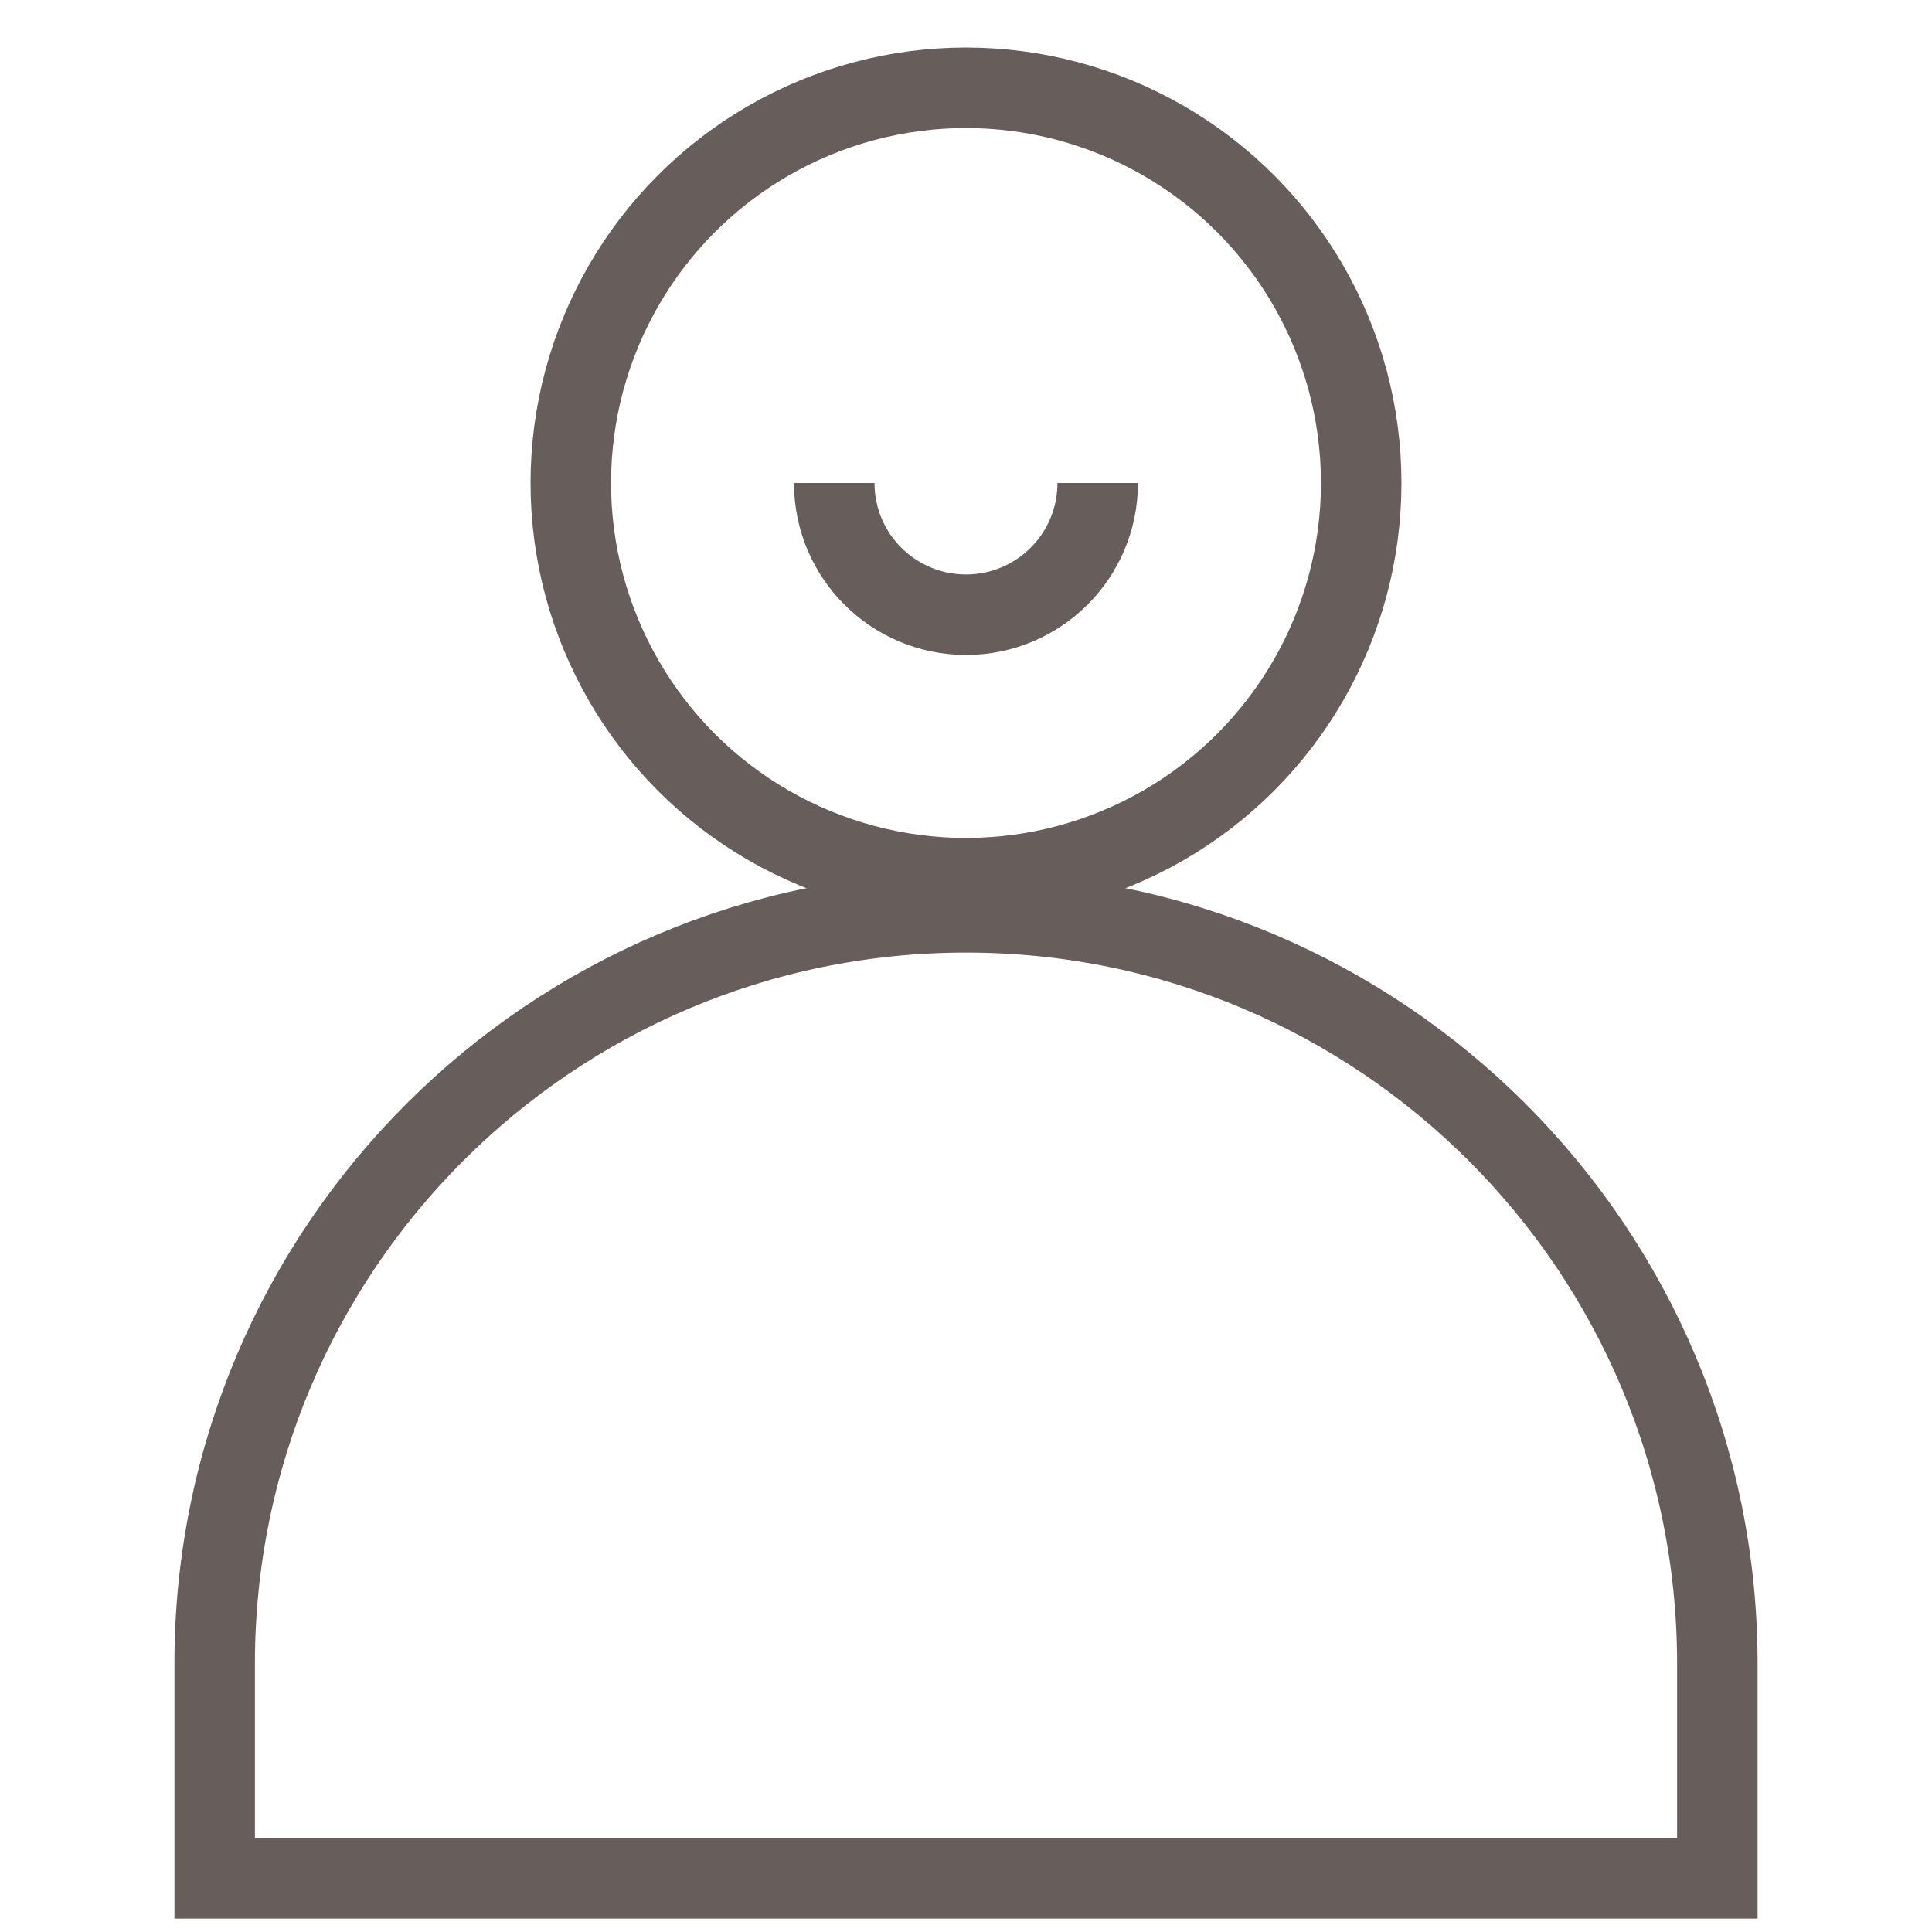
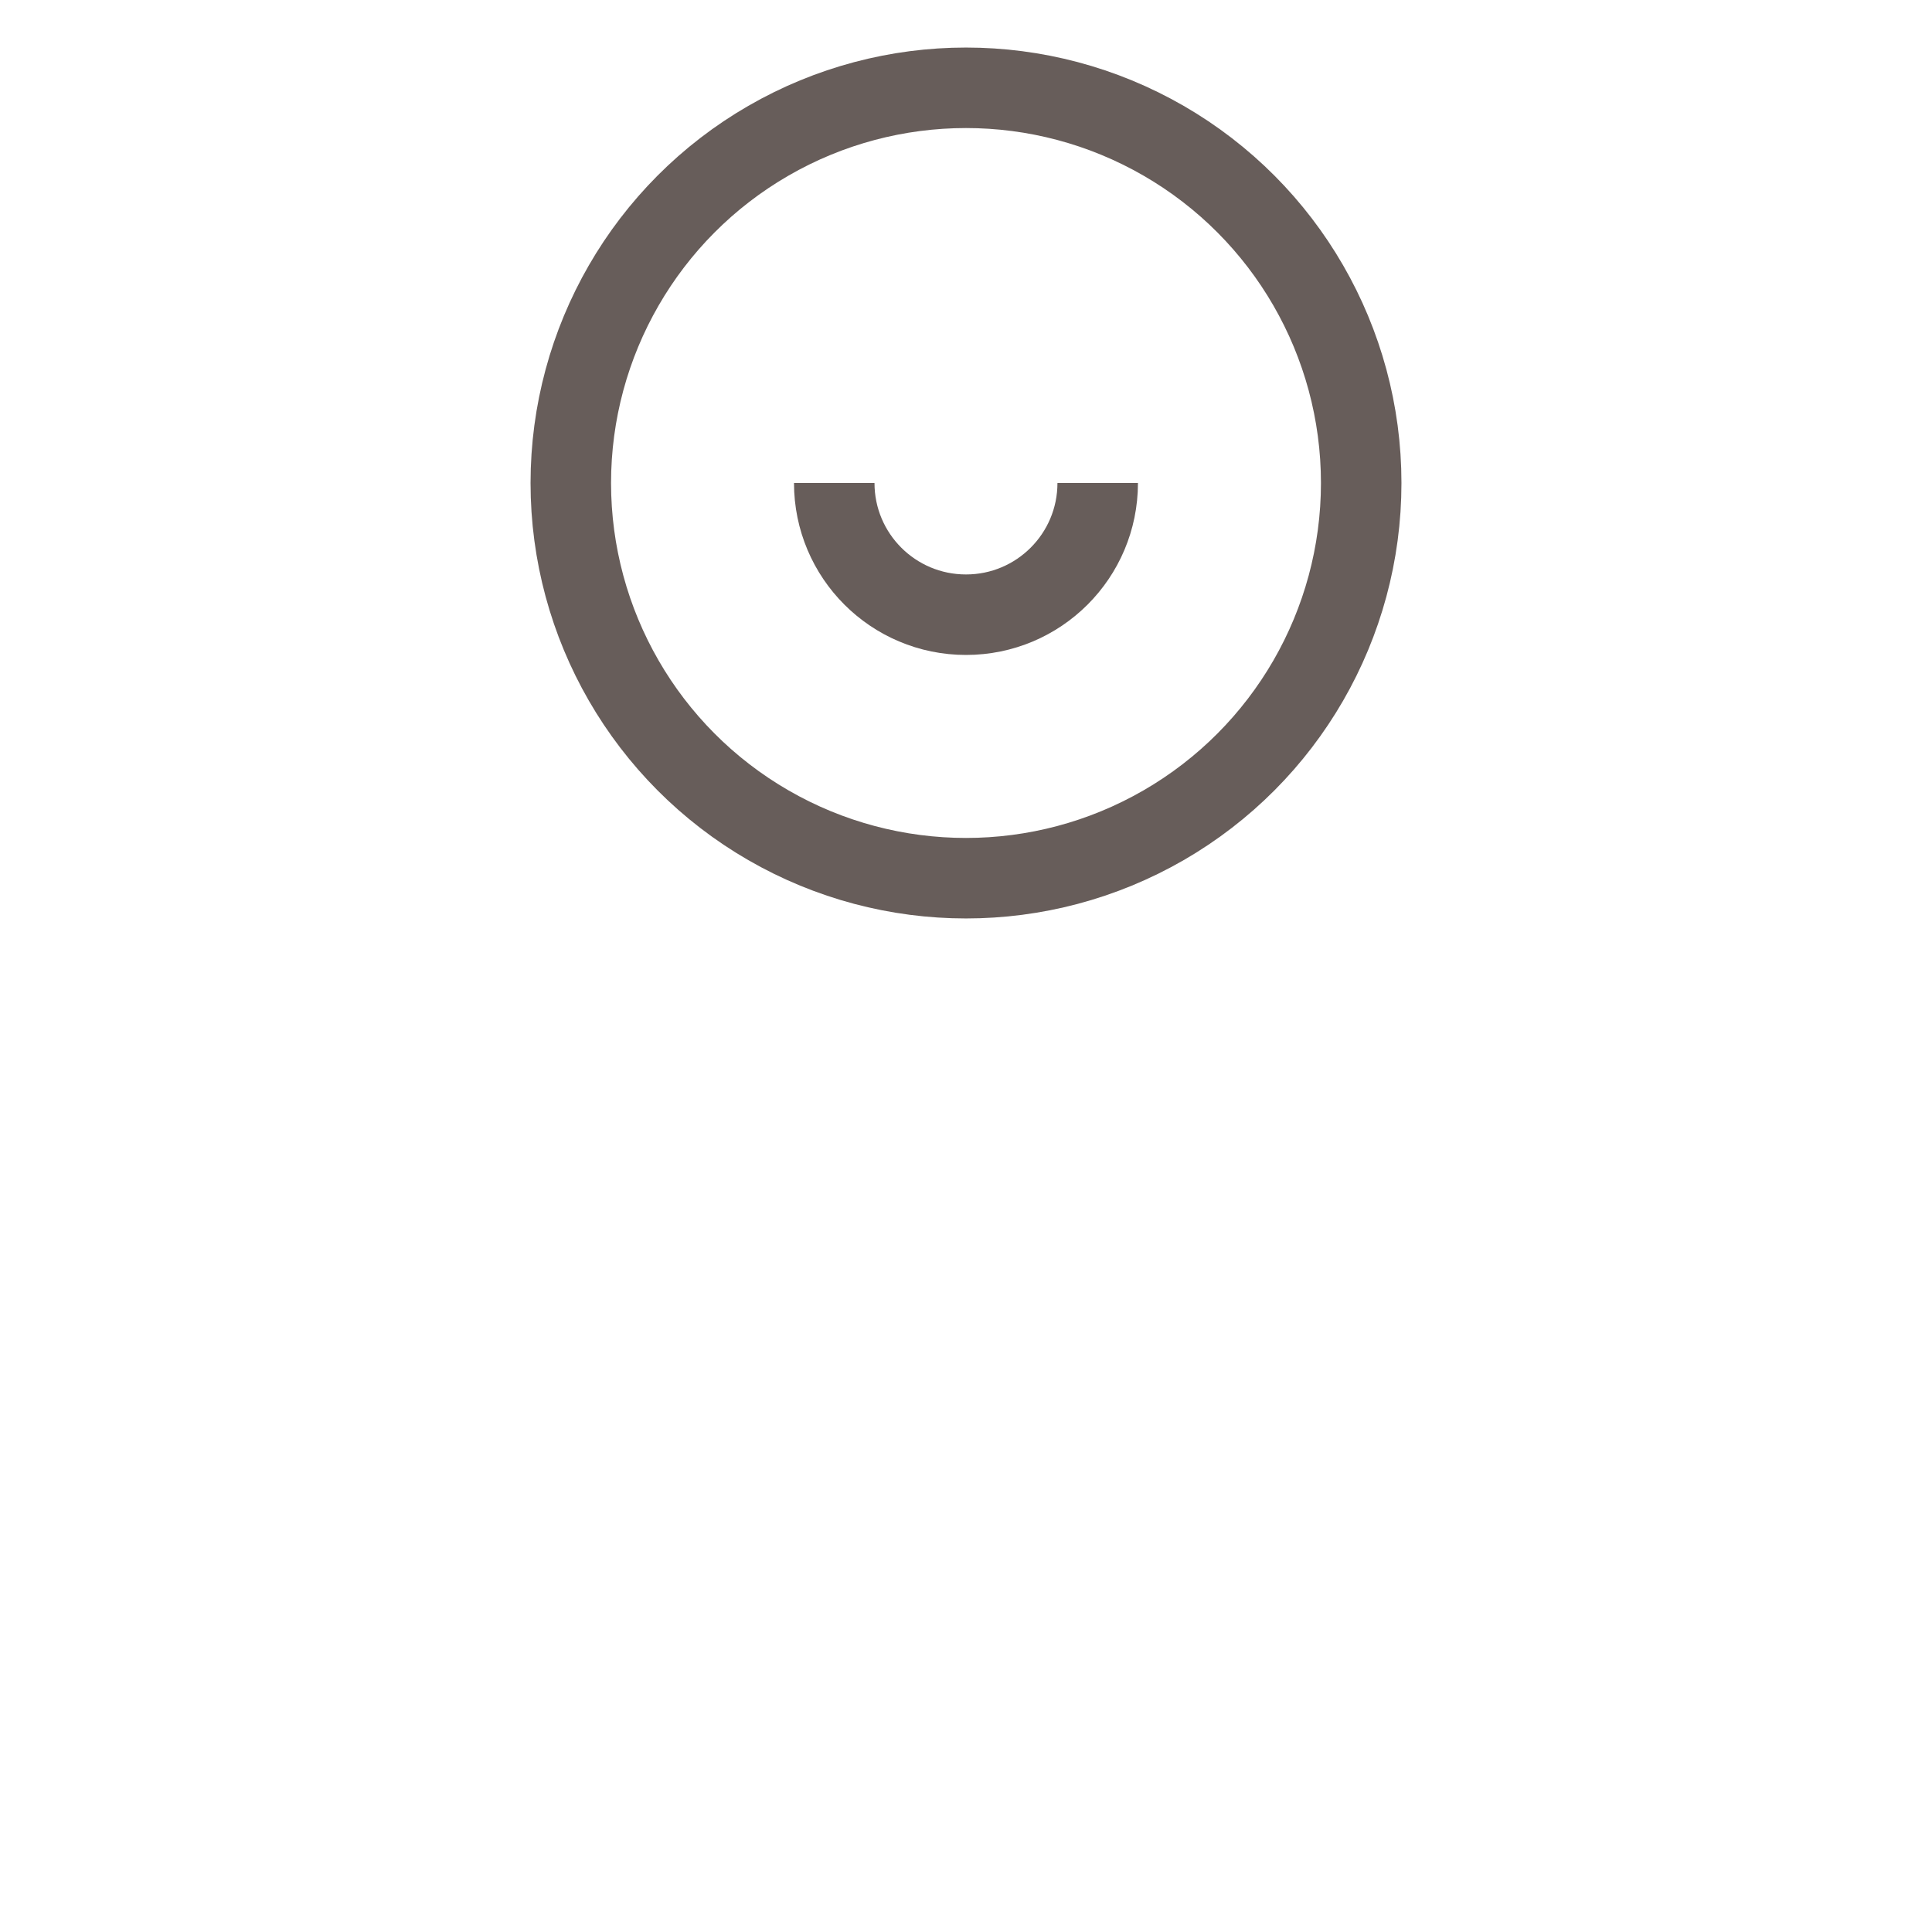
<svg xmlns="http://www.w3.org/2000/svg" width="36" height="36" viewBox="0 0 36 36" fill="none">
  <circle cx="18" cy="9" r="7.364" stroke="#675D5A" stroke-width="1.5" />
  <path d="M15.545 9V9C15.545 10.356 16.644 11.454 18 11.454V11.454C19.356 11.454 20.454 10.356 20.454 9V9" stroke="#675D5A" stroke-width="1.5" />
-   <path d="M4 31C4 23.268 10.268 17 18 17V17C25.732 17 32 23.268 32 31V35H4V31Z" stroke="#675D5A" stroke-width="1.5" />
</svg>